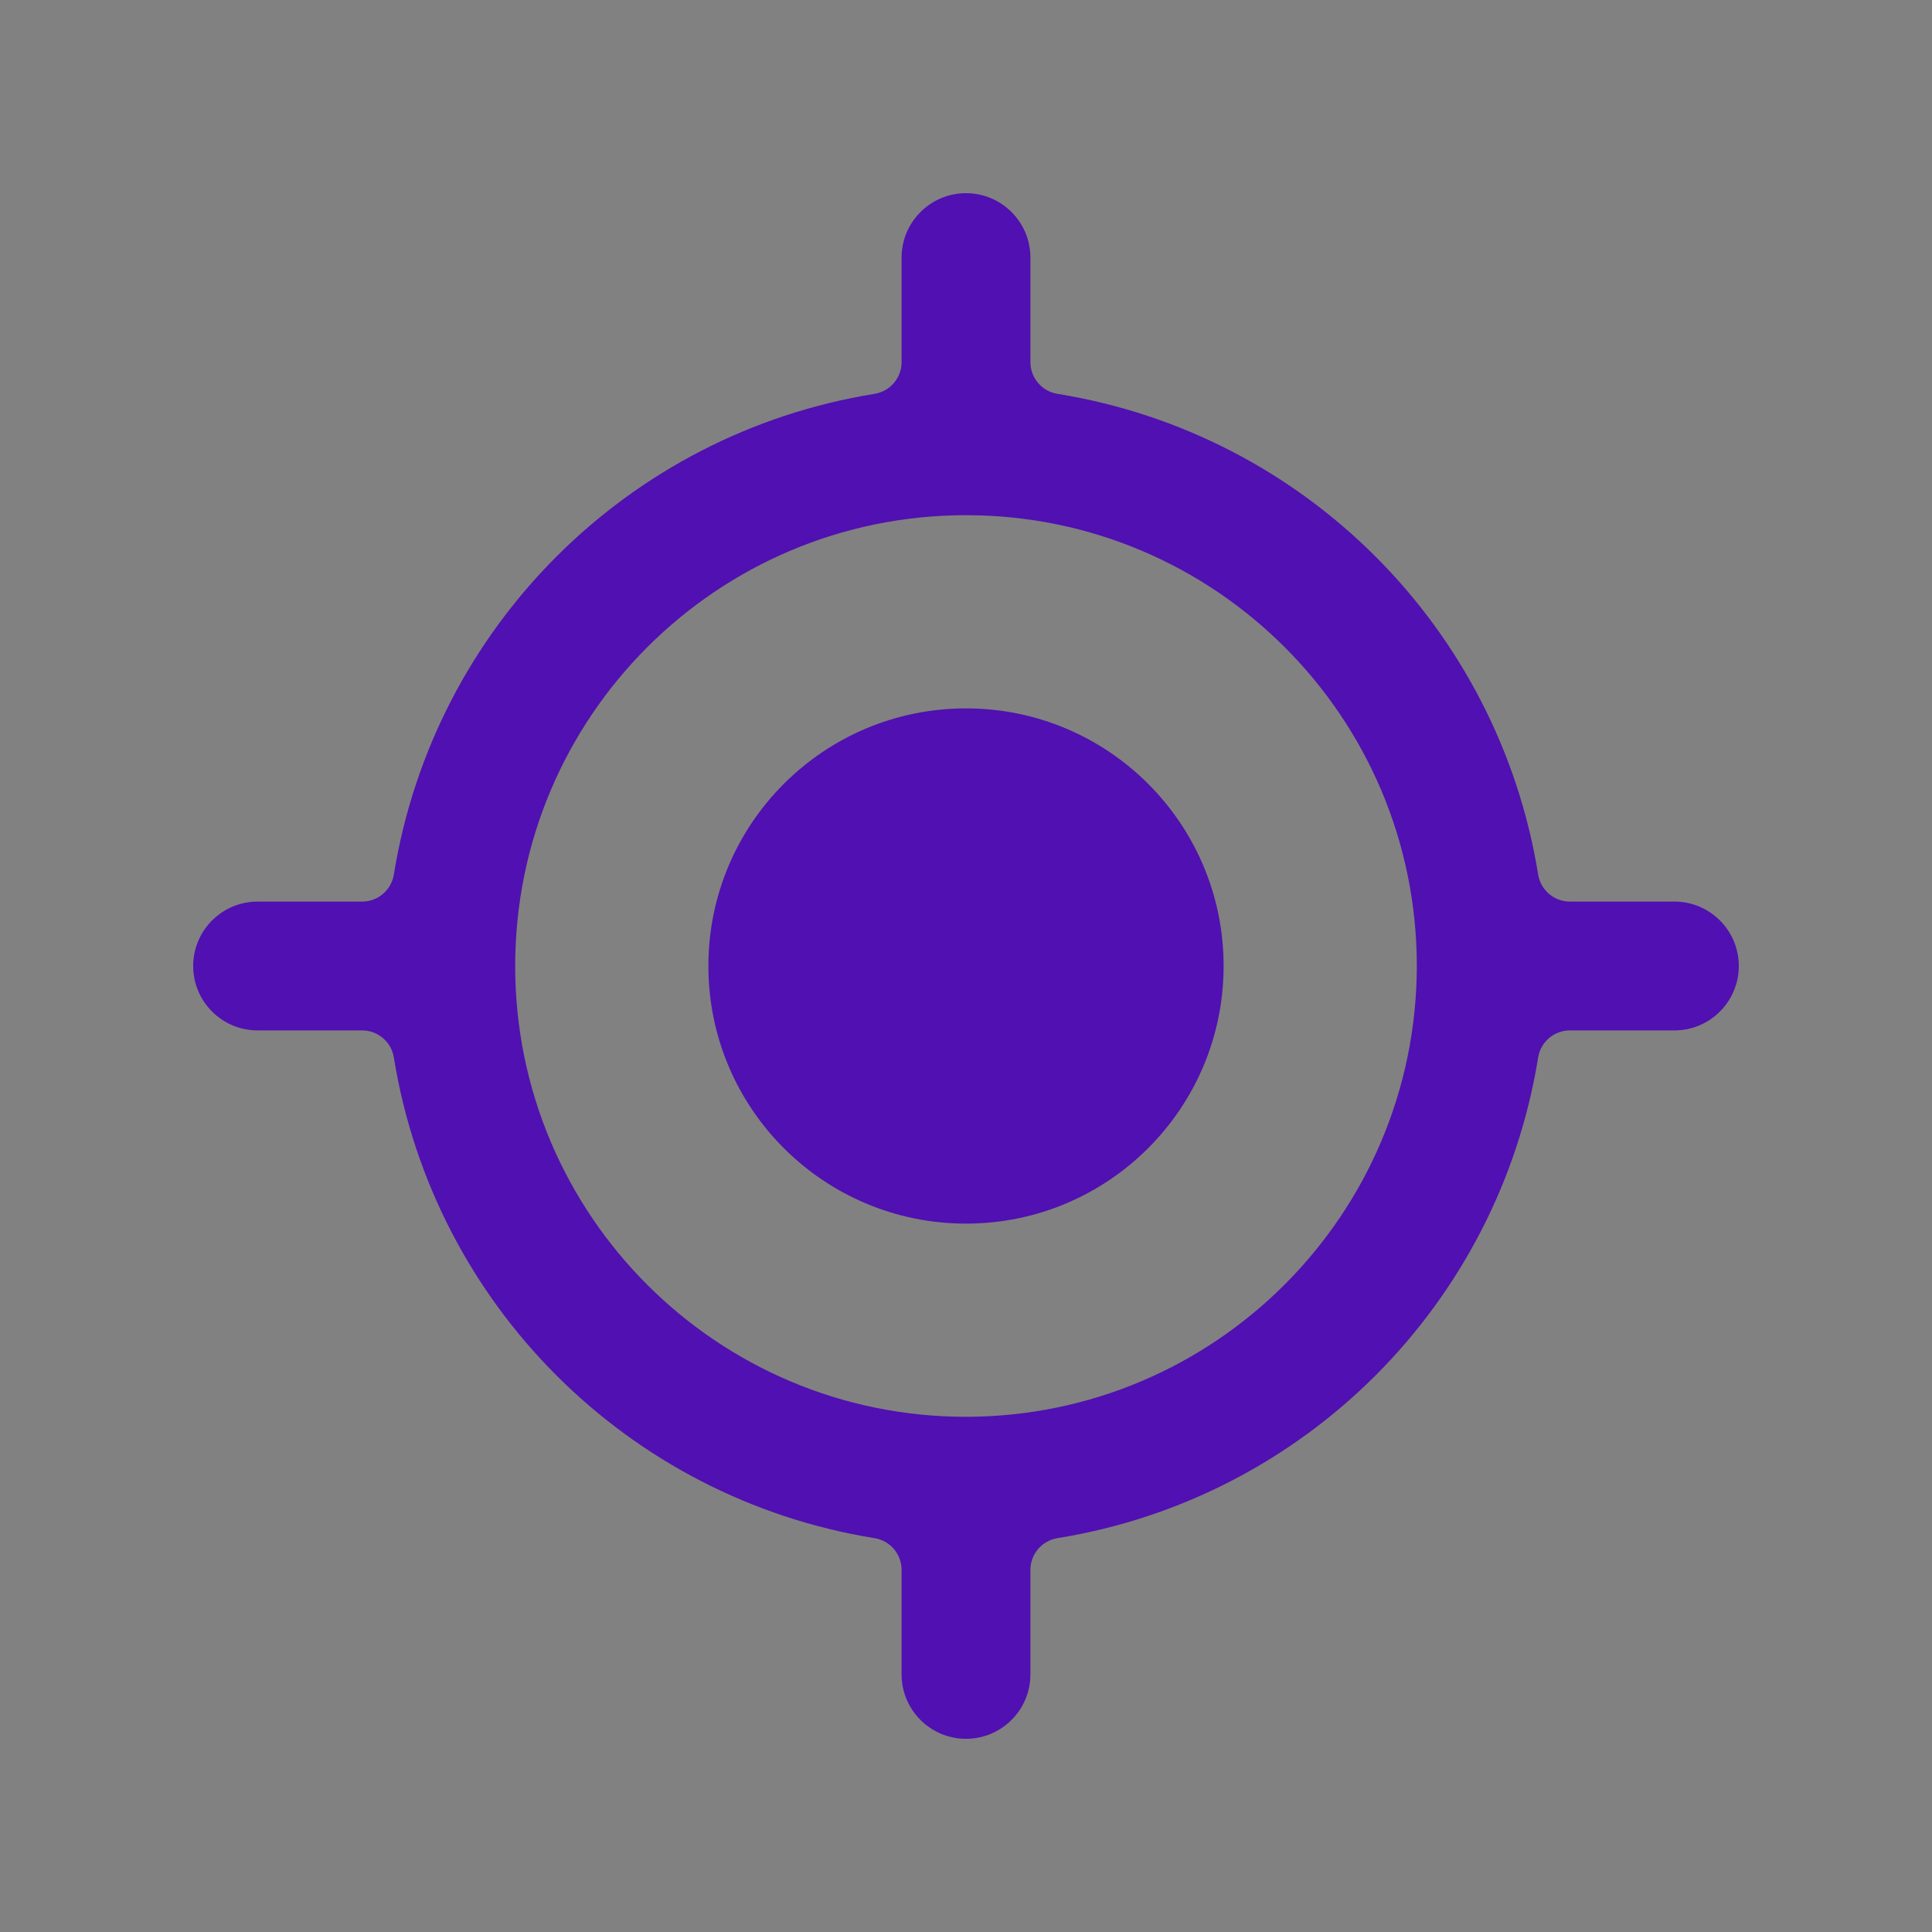
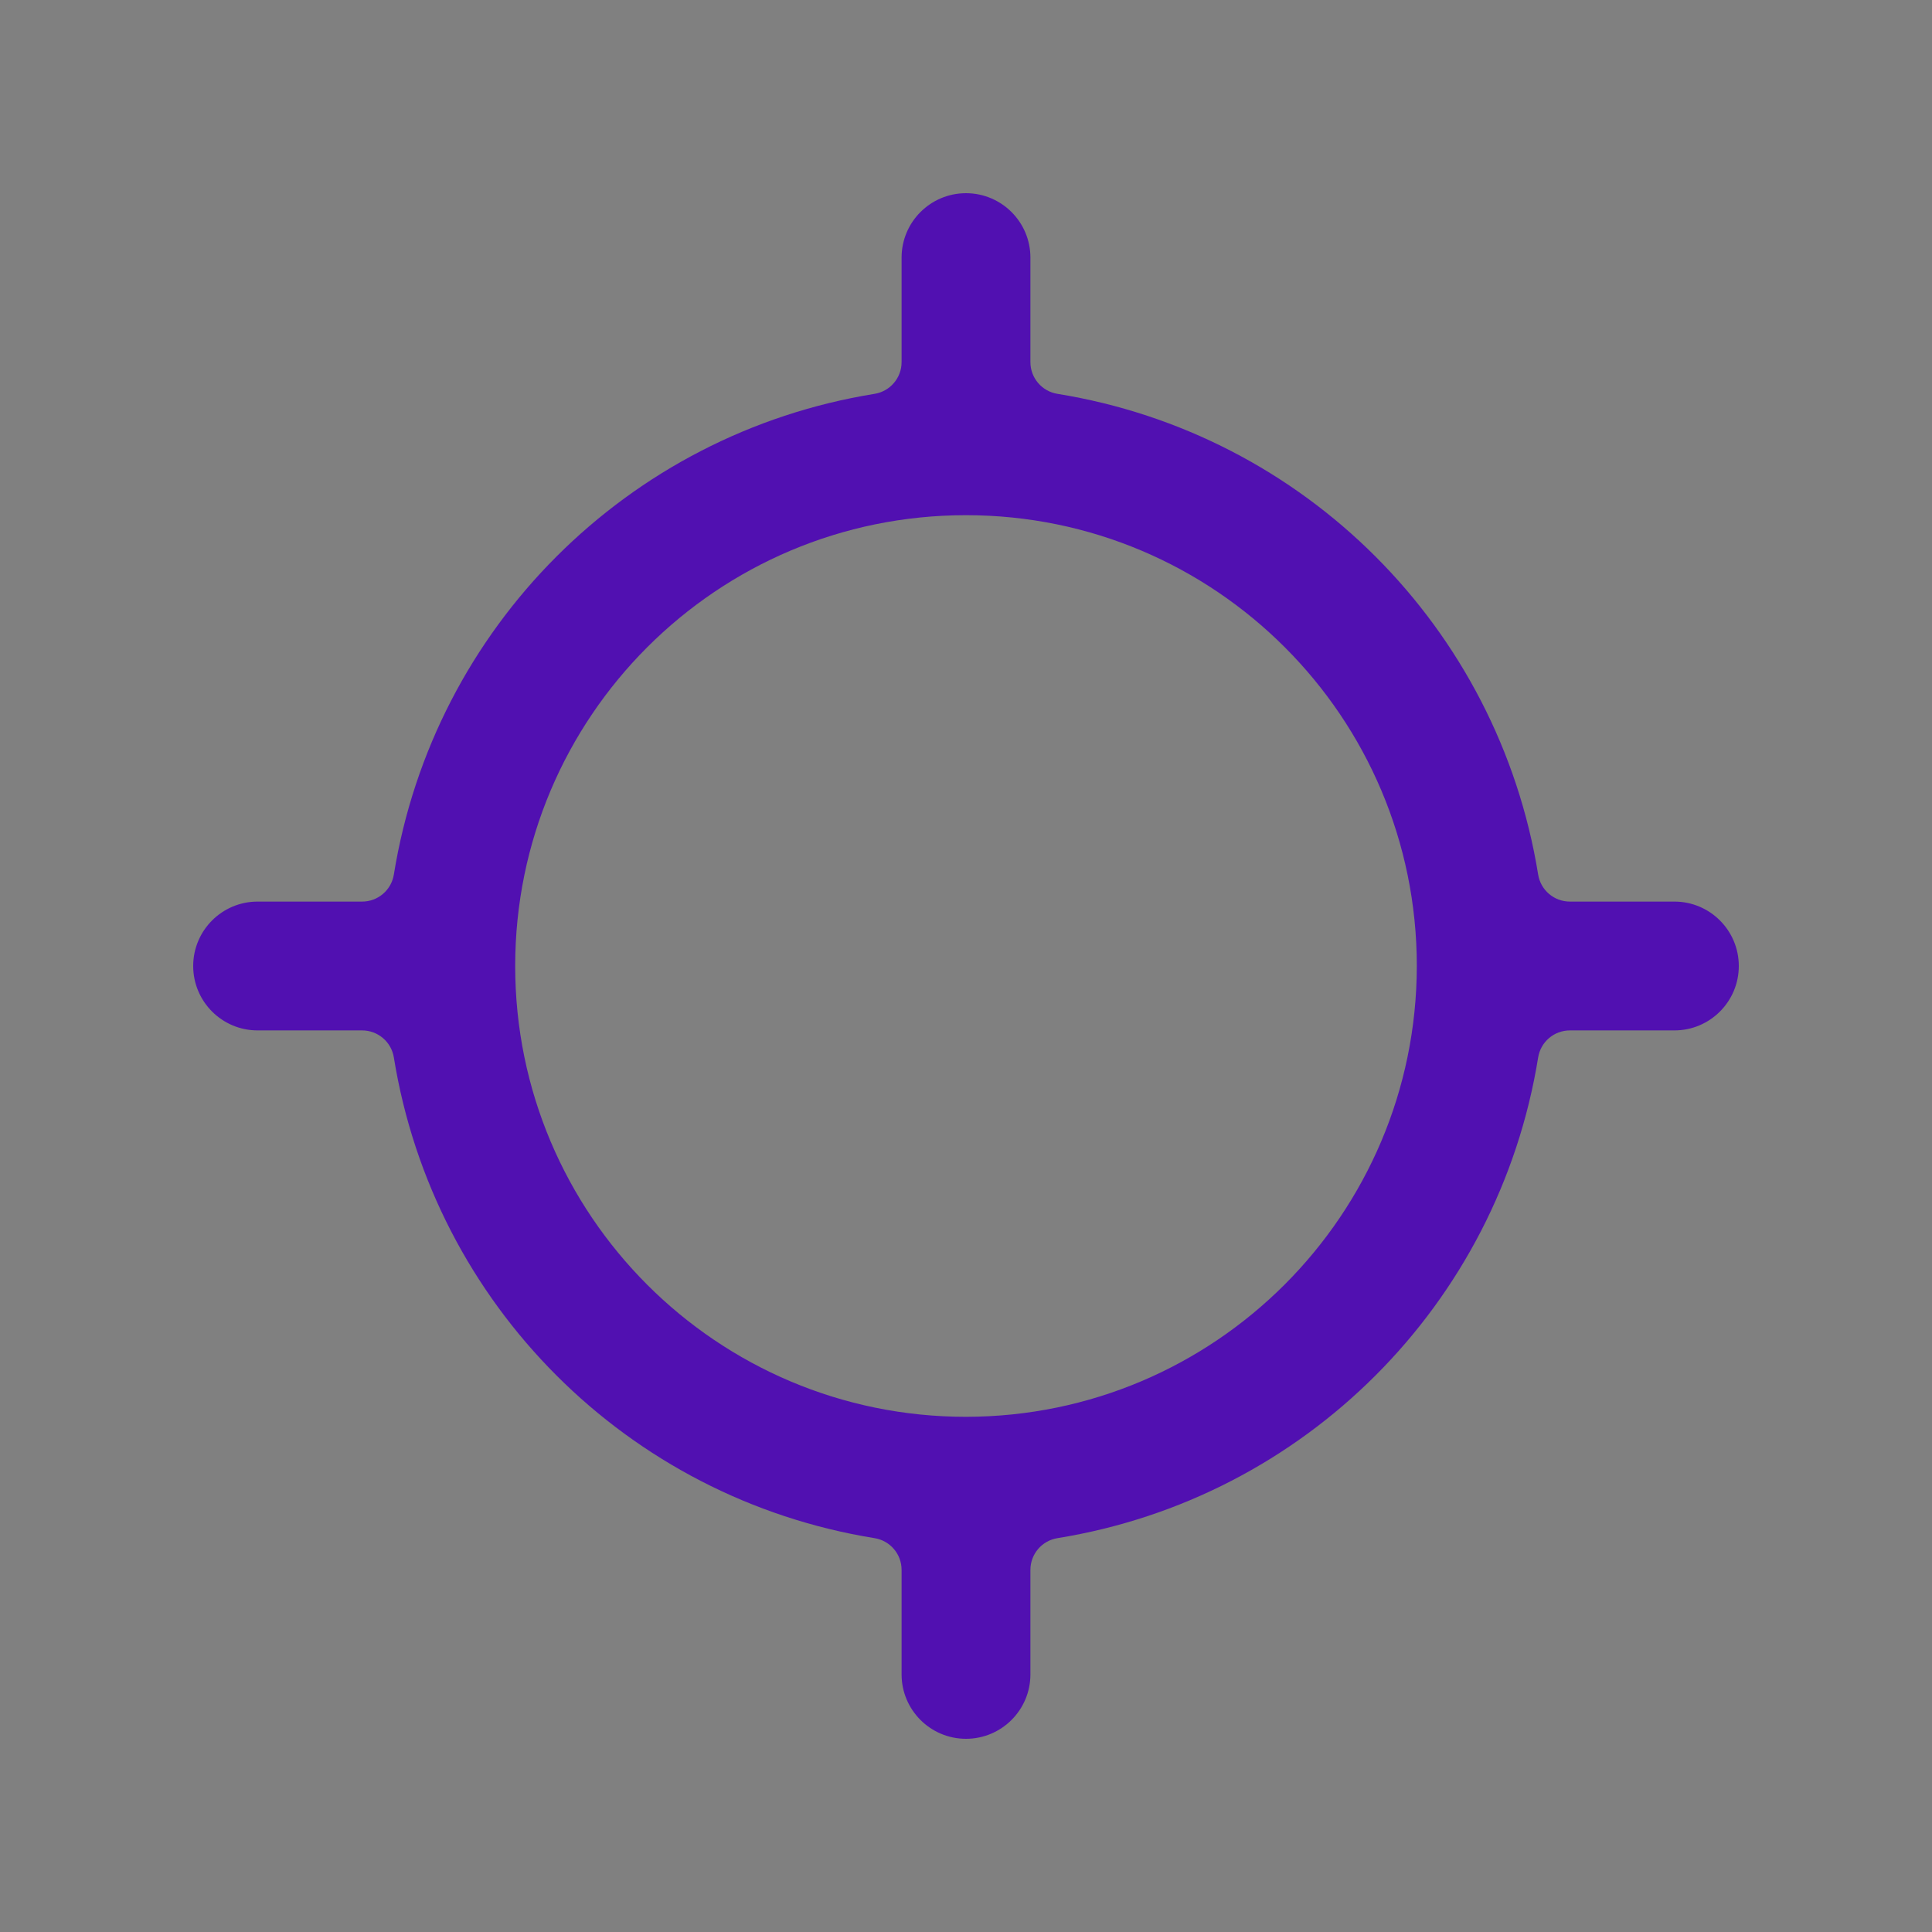
<svg xmlns="http://www.w3.org/2000/svg" width="50px" height="50px" viewBox="0 0 50 50" version="1.1">
  <rect x="0" y="0" width="50" height="50" fill="#808080" stroke="none" />
  <title>real-time-tracking</title>
  <desc>Created with Sketch.</desc>
  <defs />
  <g id="Page-1" stroke="none" stroke-width="1" fill="none" fill-rule="evenodd">
    <g id="real-time-tracking">
-       <rect id="Rectangle-5" fill-opacity="0.01" fill="#FFFFFF" x="0" y="0" width="50" height="50" />
      <g id="location-target" transform="translate(5, 5)" fill="#5110B1" fill-rule="nonzero">
-         <circle id="Oval" cx="20" cy="20" r="6.667" />
        <path d="M38.333,18.333 L35.628,18.333 C35.219,18.333 34.871,18.035 34.807,17.632 C33.774,11.239 28.761,6.226 22.368,5.193 C21.965,5.129 21.667,4.781 21.667,4.372 L21.667,1.667 C21.667,0.746 20.92,5.63628126e-17 20,0 C19.08,-5.63628126e-17 18.333,0.746 18.333,1.667 L18.333,4.372 C18.333,4.781 18.035,5.129 17.632,5.193 C11.239,6.226 6.226,11.239 5.193,17.632 C5.129,18.035 4.781,18.333 4.372,18.333 L1.667,18.333 C0.746,18.333 1.12725625e-16,19.08 0,20 C-1.12725625e-16,20.92 0.746,21.667 1.667,21.667 L4.372,21.667 C4.781,21.667 5.129,21.965 5.193,22.368 C6.226,28.761 11.239,33.774 17.632,34.807 C18.035,34.871 18.333,35.219 18.333,35.628 L18.333,38.333 C18.333,39.254 19.08,40 20,40 C20.92,40 21.667,39.254 21.667,38.333 L21.667,35.628 C21.667,35.219 21.965,34.871 22.368,34.807 C28.761,33.774 33.774,28.761 34.807,22.368 C34.871,21.965 35.219,21.667 35.628,21.667 L38.333,21.667 C39.254,21.667 40,20.92 40,20 C40,19.08 39.254,18.333 38.333,18.333 Z M20,31.667 C13.557,31.667 8.333,26.443 8.333,20 C8.333,13.557 13.557,8.333 20,8.333 C26.443,8.333 31.667,13.557 31.667,20 C31.659,26.44 26.44,31.659 20,31.667 Z" id="Shape" />
      </g>
    </g>
  </g>
</svg>